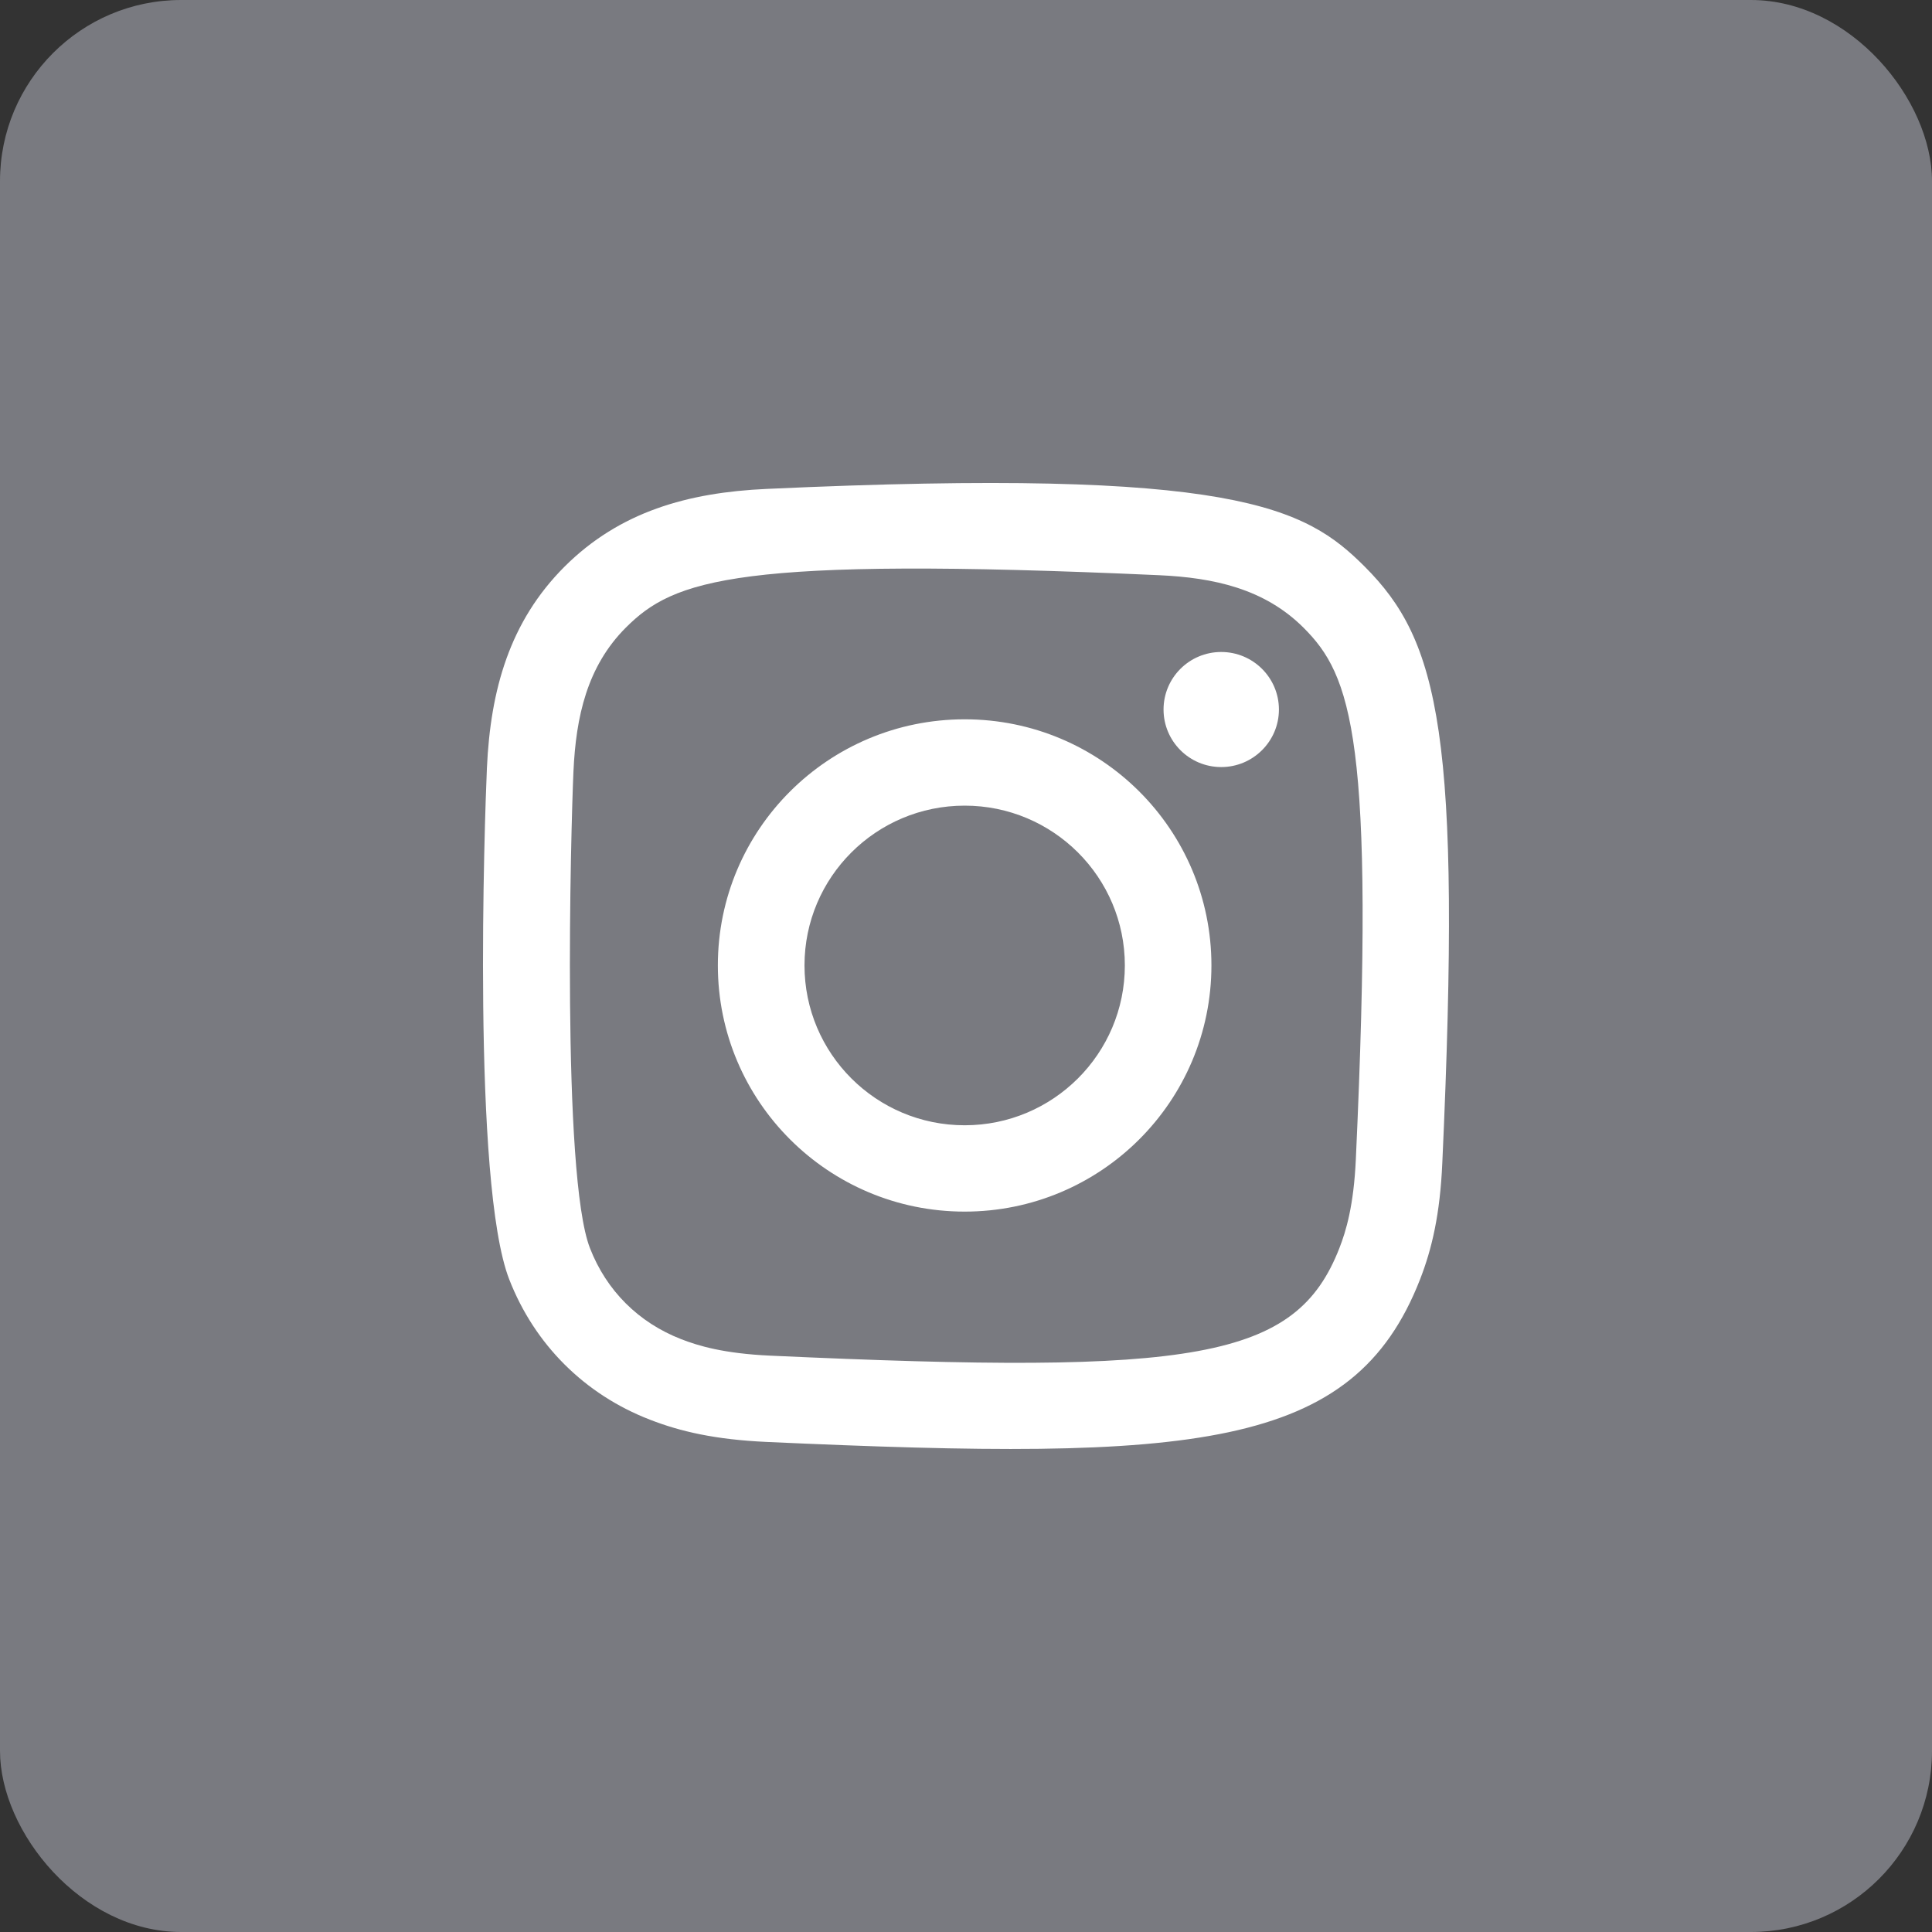
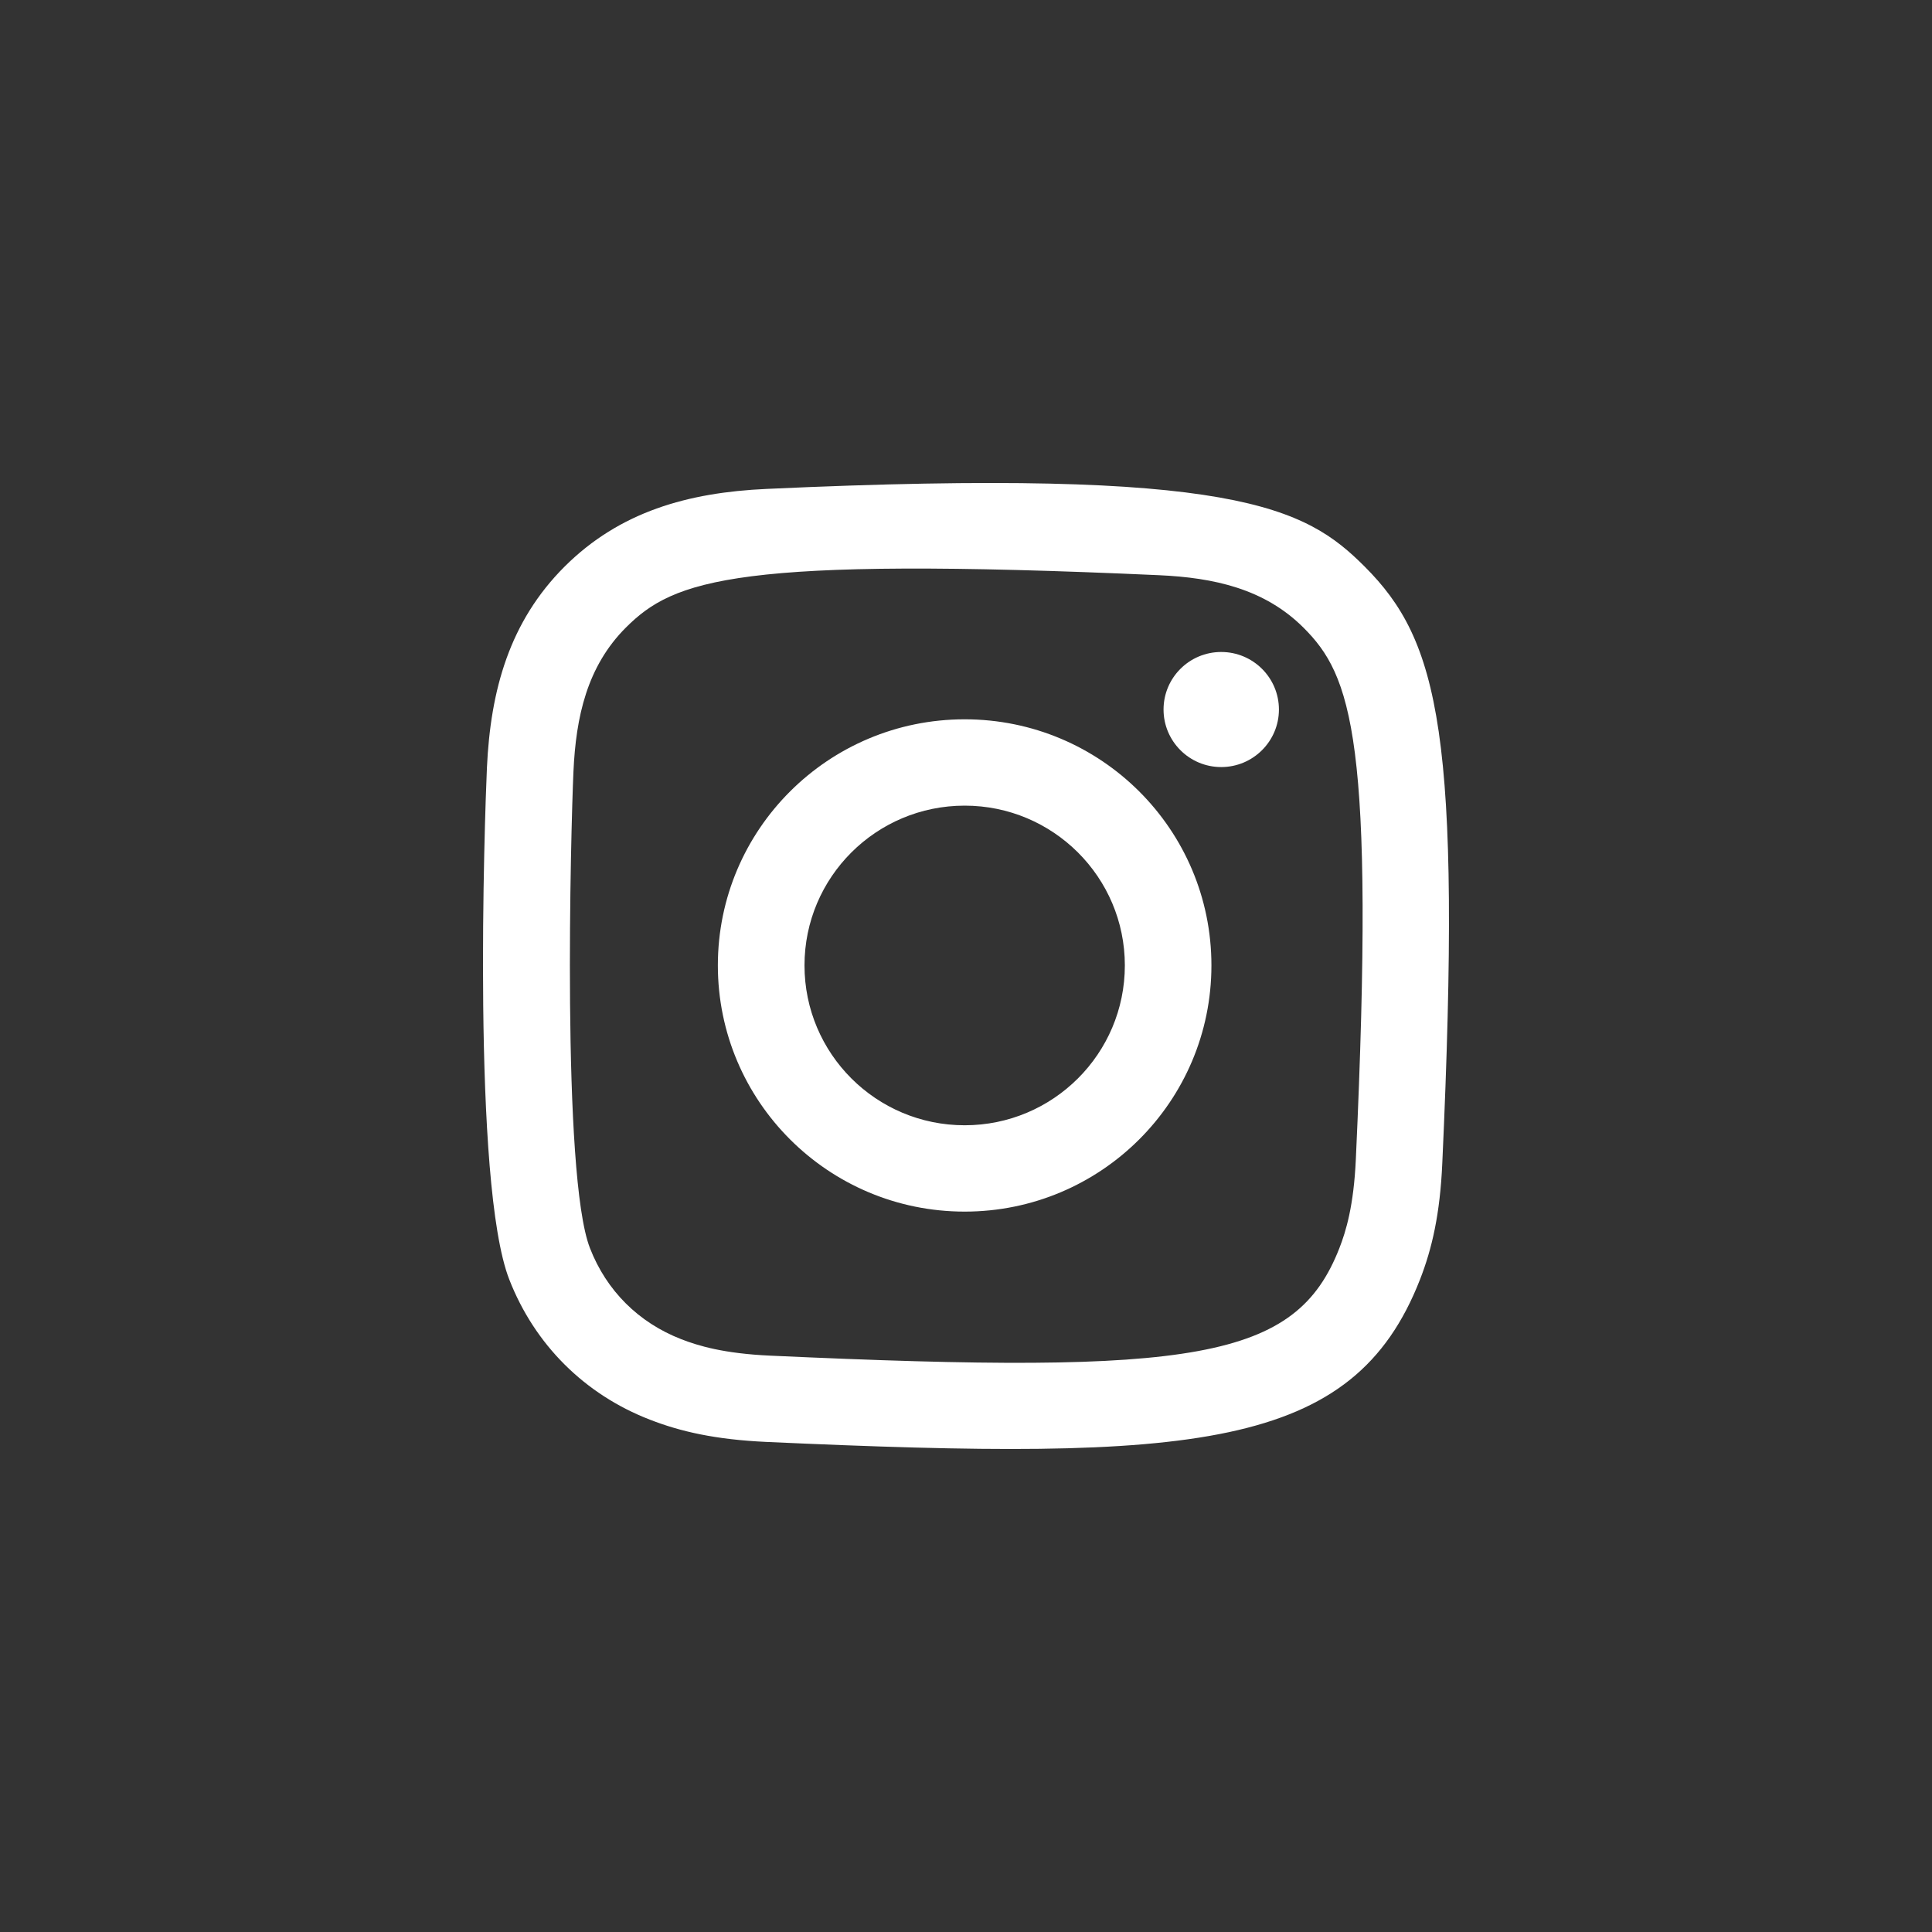
<svg xmlns="http://www.w3.org/2000/svg" xmlns:xlink="http://www.w3.org/1999/xlink" width="32px" height="32px" viewBox="0 0 32 32" version="1.1">
  <rect x="0" y="0" width="32" height="32" fill="#333333" stroke="none" />
  <title>icn-insta</title>
  <defs>
    <path d="M4.696,0.098 C3.393,0.157 2.265,0.475 1.353,1.383 C0.439,2.295 0.124,3.428 0.065,4.717 C0.029,5.522 -0.186,11.599 0.435,13.192 C0.854,14.267 1.679,15.094 2.764,15.514 C3.27,15.711 3.848,15.844 4.696,15.883 C11.784,16.204 14.412,16.029 15.52,13.192 C15.717,12.687 15.852,12.11 15.889,11.264 C16.213,4.157 15.837,2.617 14.602,1.383 C13.622,0.405 12.469,-0.26 4.696,0.098 M4.761,14.454 C3.985,14.419 3.564,14.29 3.283,14.181 C2.576,13.906 2.045,13.377 1.772,12.674 C1.299,11.464 1.456,5.712 1.498,4.782 C1.539,3.87 1.724,3.037 2.367,2.394 C3.163,1.6 4.192,1.211 11.194,1.527 C12.108,1.568 12.943,1.752 13.588,2.394 C14.384,3.188 14.779,4.224 14.457,11.2 C14.422,11.974 14.293,12.394 14.184,12.674 C13.463,14.521 11.806,14.777 4.761,14.454 M11.272,3.752 C11.272,4.277 11.699,4.705 12.227,4.705 C12.755,4.705 13.183,4.277 13.183,3.752 C13.183,3.226 12.755,2.799 12.227,2.799 C11.699,2.799 11.272,3.226 11.272,3.752 M3.89,7.99 C3.89,10.242 5.72,12.068 7.978,12.068 C10.235,12.068 12.065,10.242 12.065,7.99 C12.065,5.738 10.235,3.914 7.978,3.914 C5.72,3.914 3.89,5.738 3.89,7.99 M5.325,7.99 C5.325,6.529 6.512,5.344 7.978,5.344 C9.443,5.344 10.631,6.529 10.631,7.99 C10.631,9.452 9.443,10.638 7.978,10.638 C6.512,10.638 5.325,9.452 5.325,7.99" id="path-1" />
  </defs>
  <g id="Symbols" stroke="none" stroke-width="1" fill="none" fill-rule="evenodd">
    <g id="footer" transform="translate(-1222, -201)">
      <g id="icn-insta" transform="translate(1222, 201)">
-         <rect id="Rectangle" fill="#797A80" x="0" y="0" width="32" height="32" rx="3" />
        <g id="icon/16/facebook" transform="translate(8, 8)">
          <mask id="mask-2" fill="white">
            <use xlink:href="#path-1" />
          </mask>
          <use id="Shape" fill="#FFFFFF" xlink:href="#path-1" />
        </g>
      </g>
    </g>
  </g>
</svg>